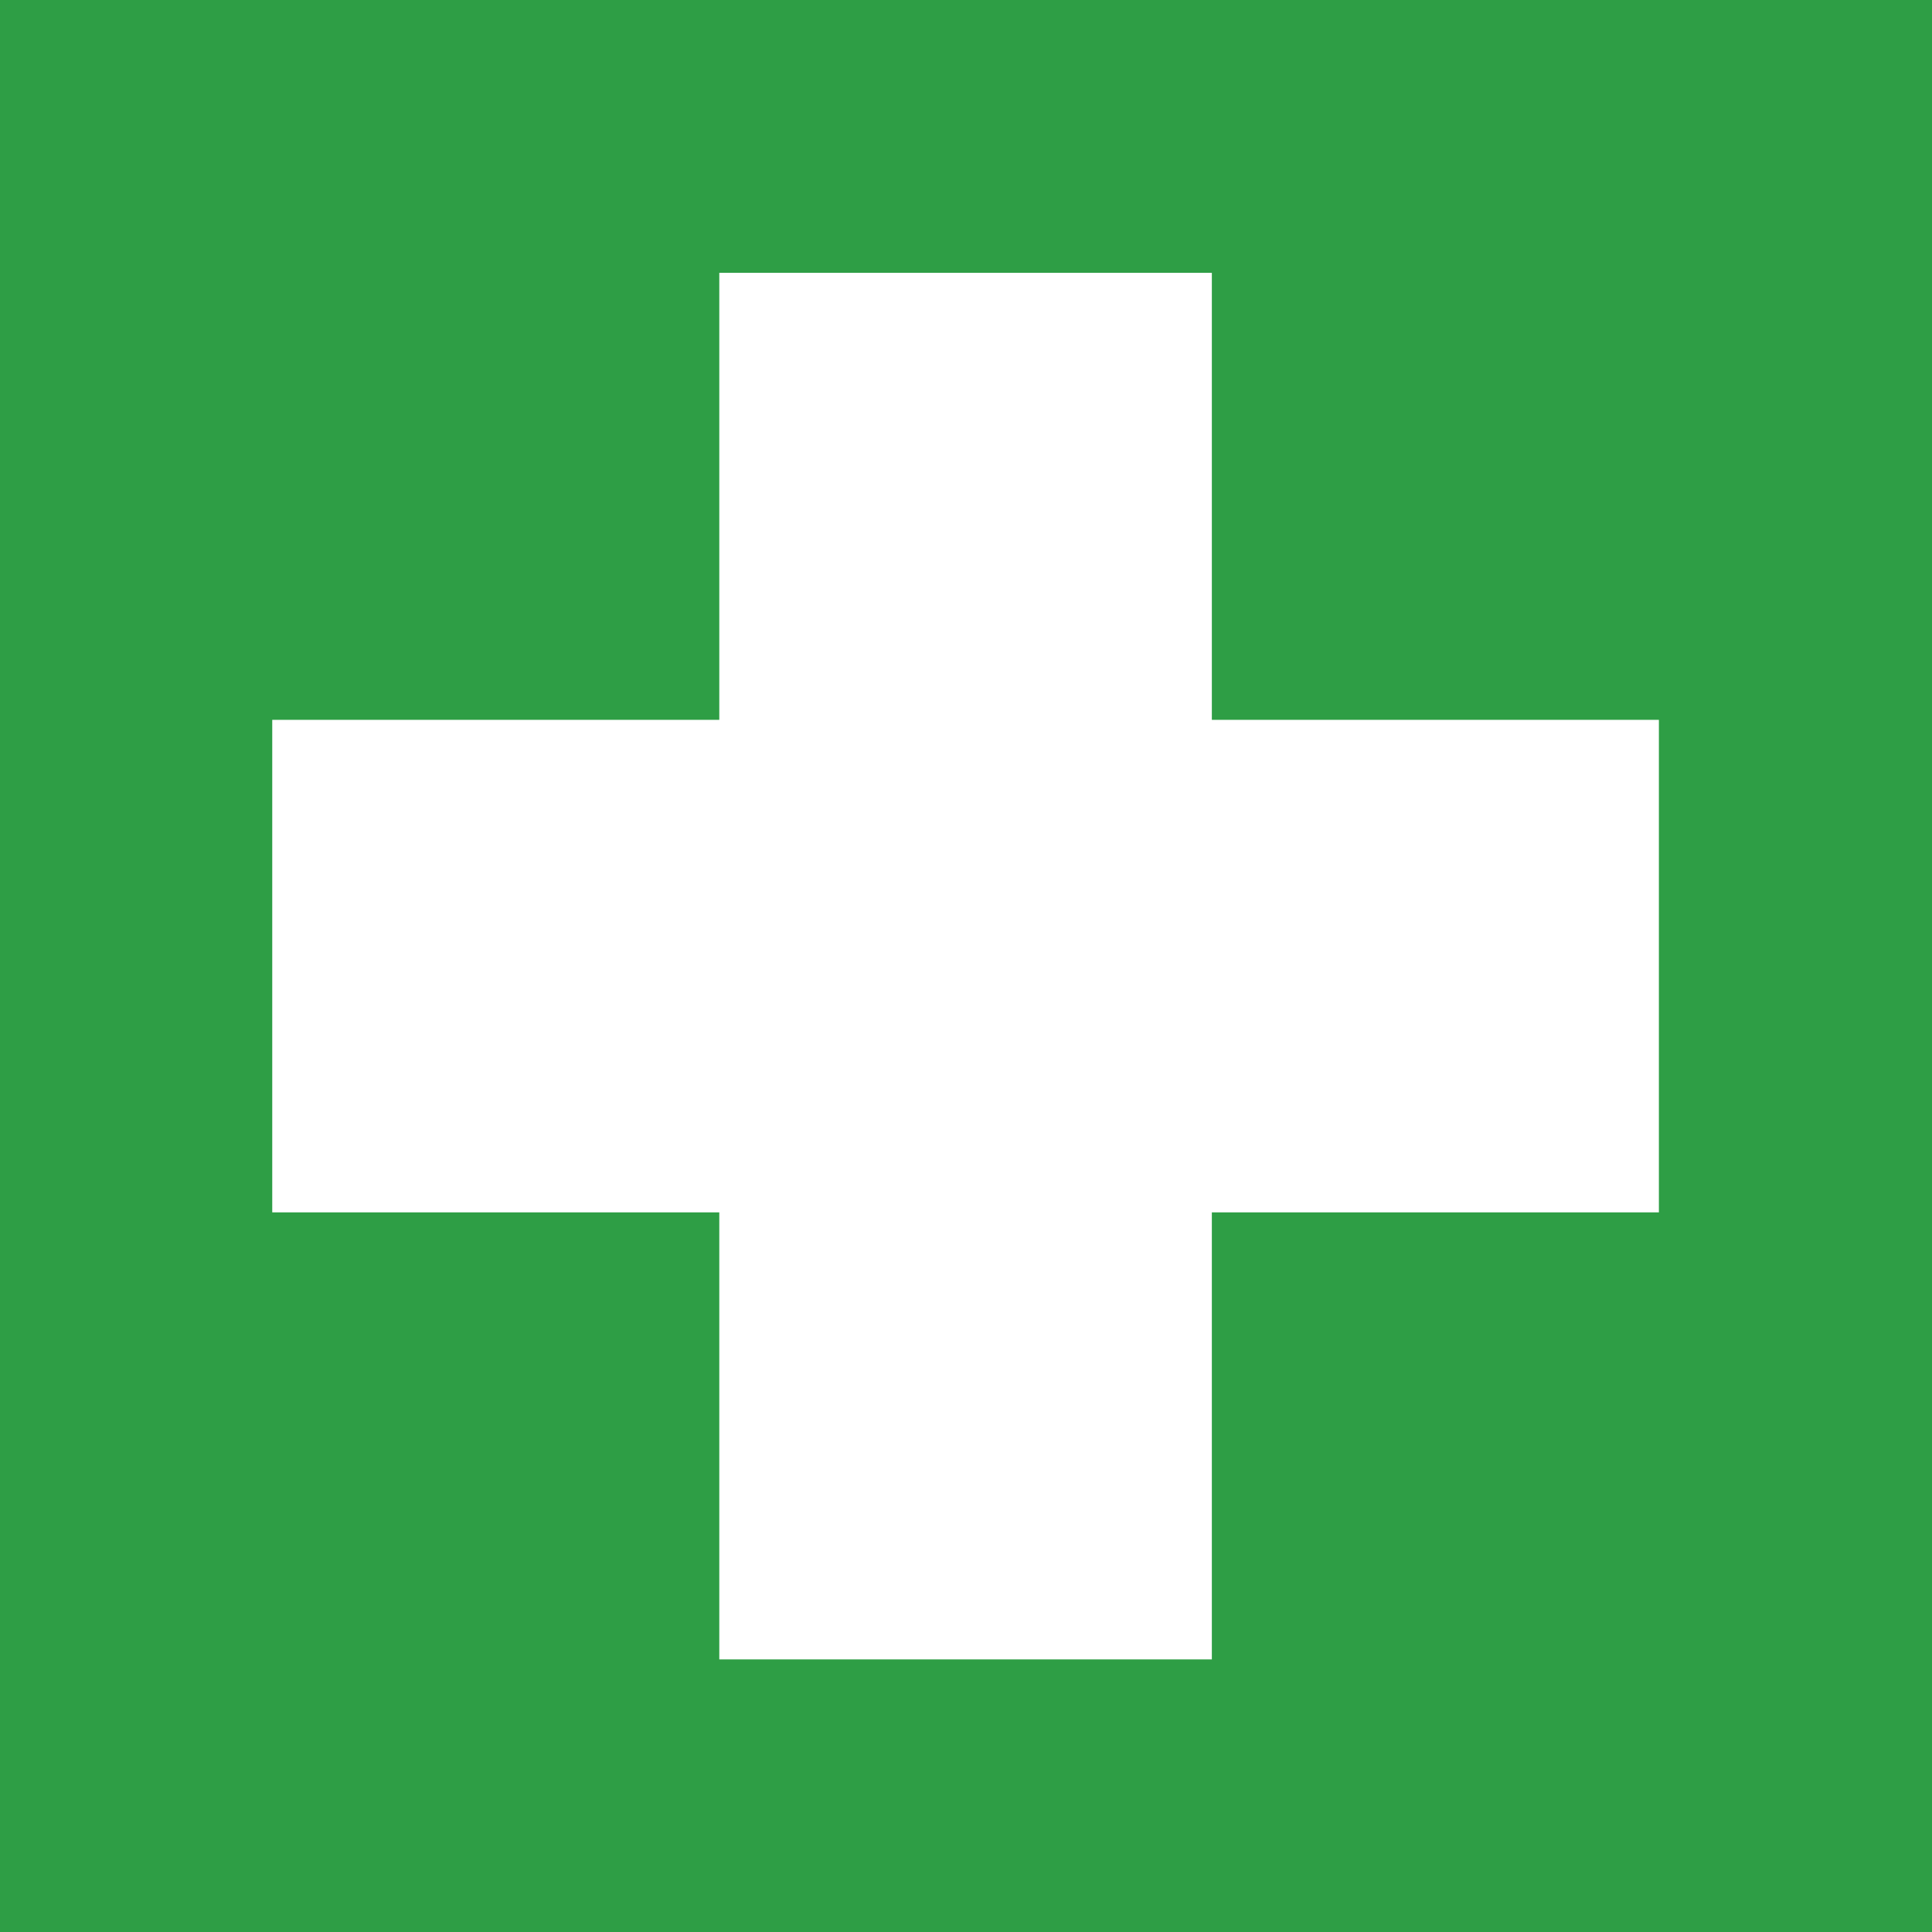
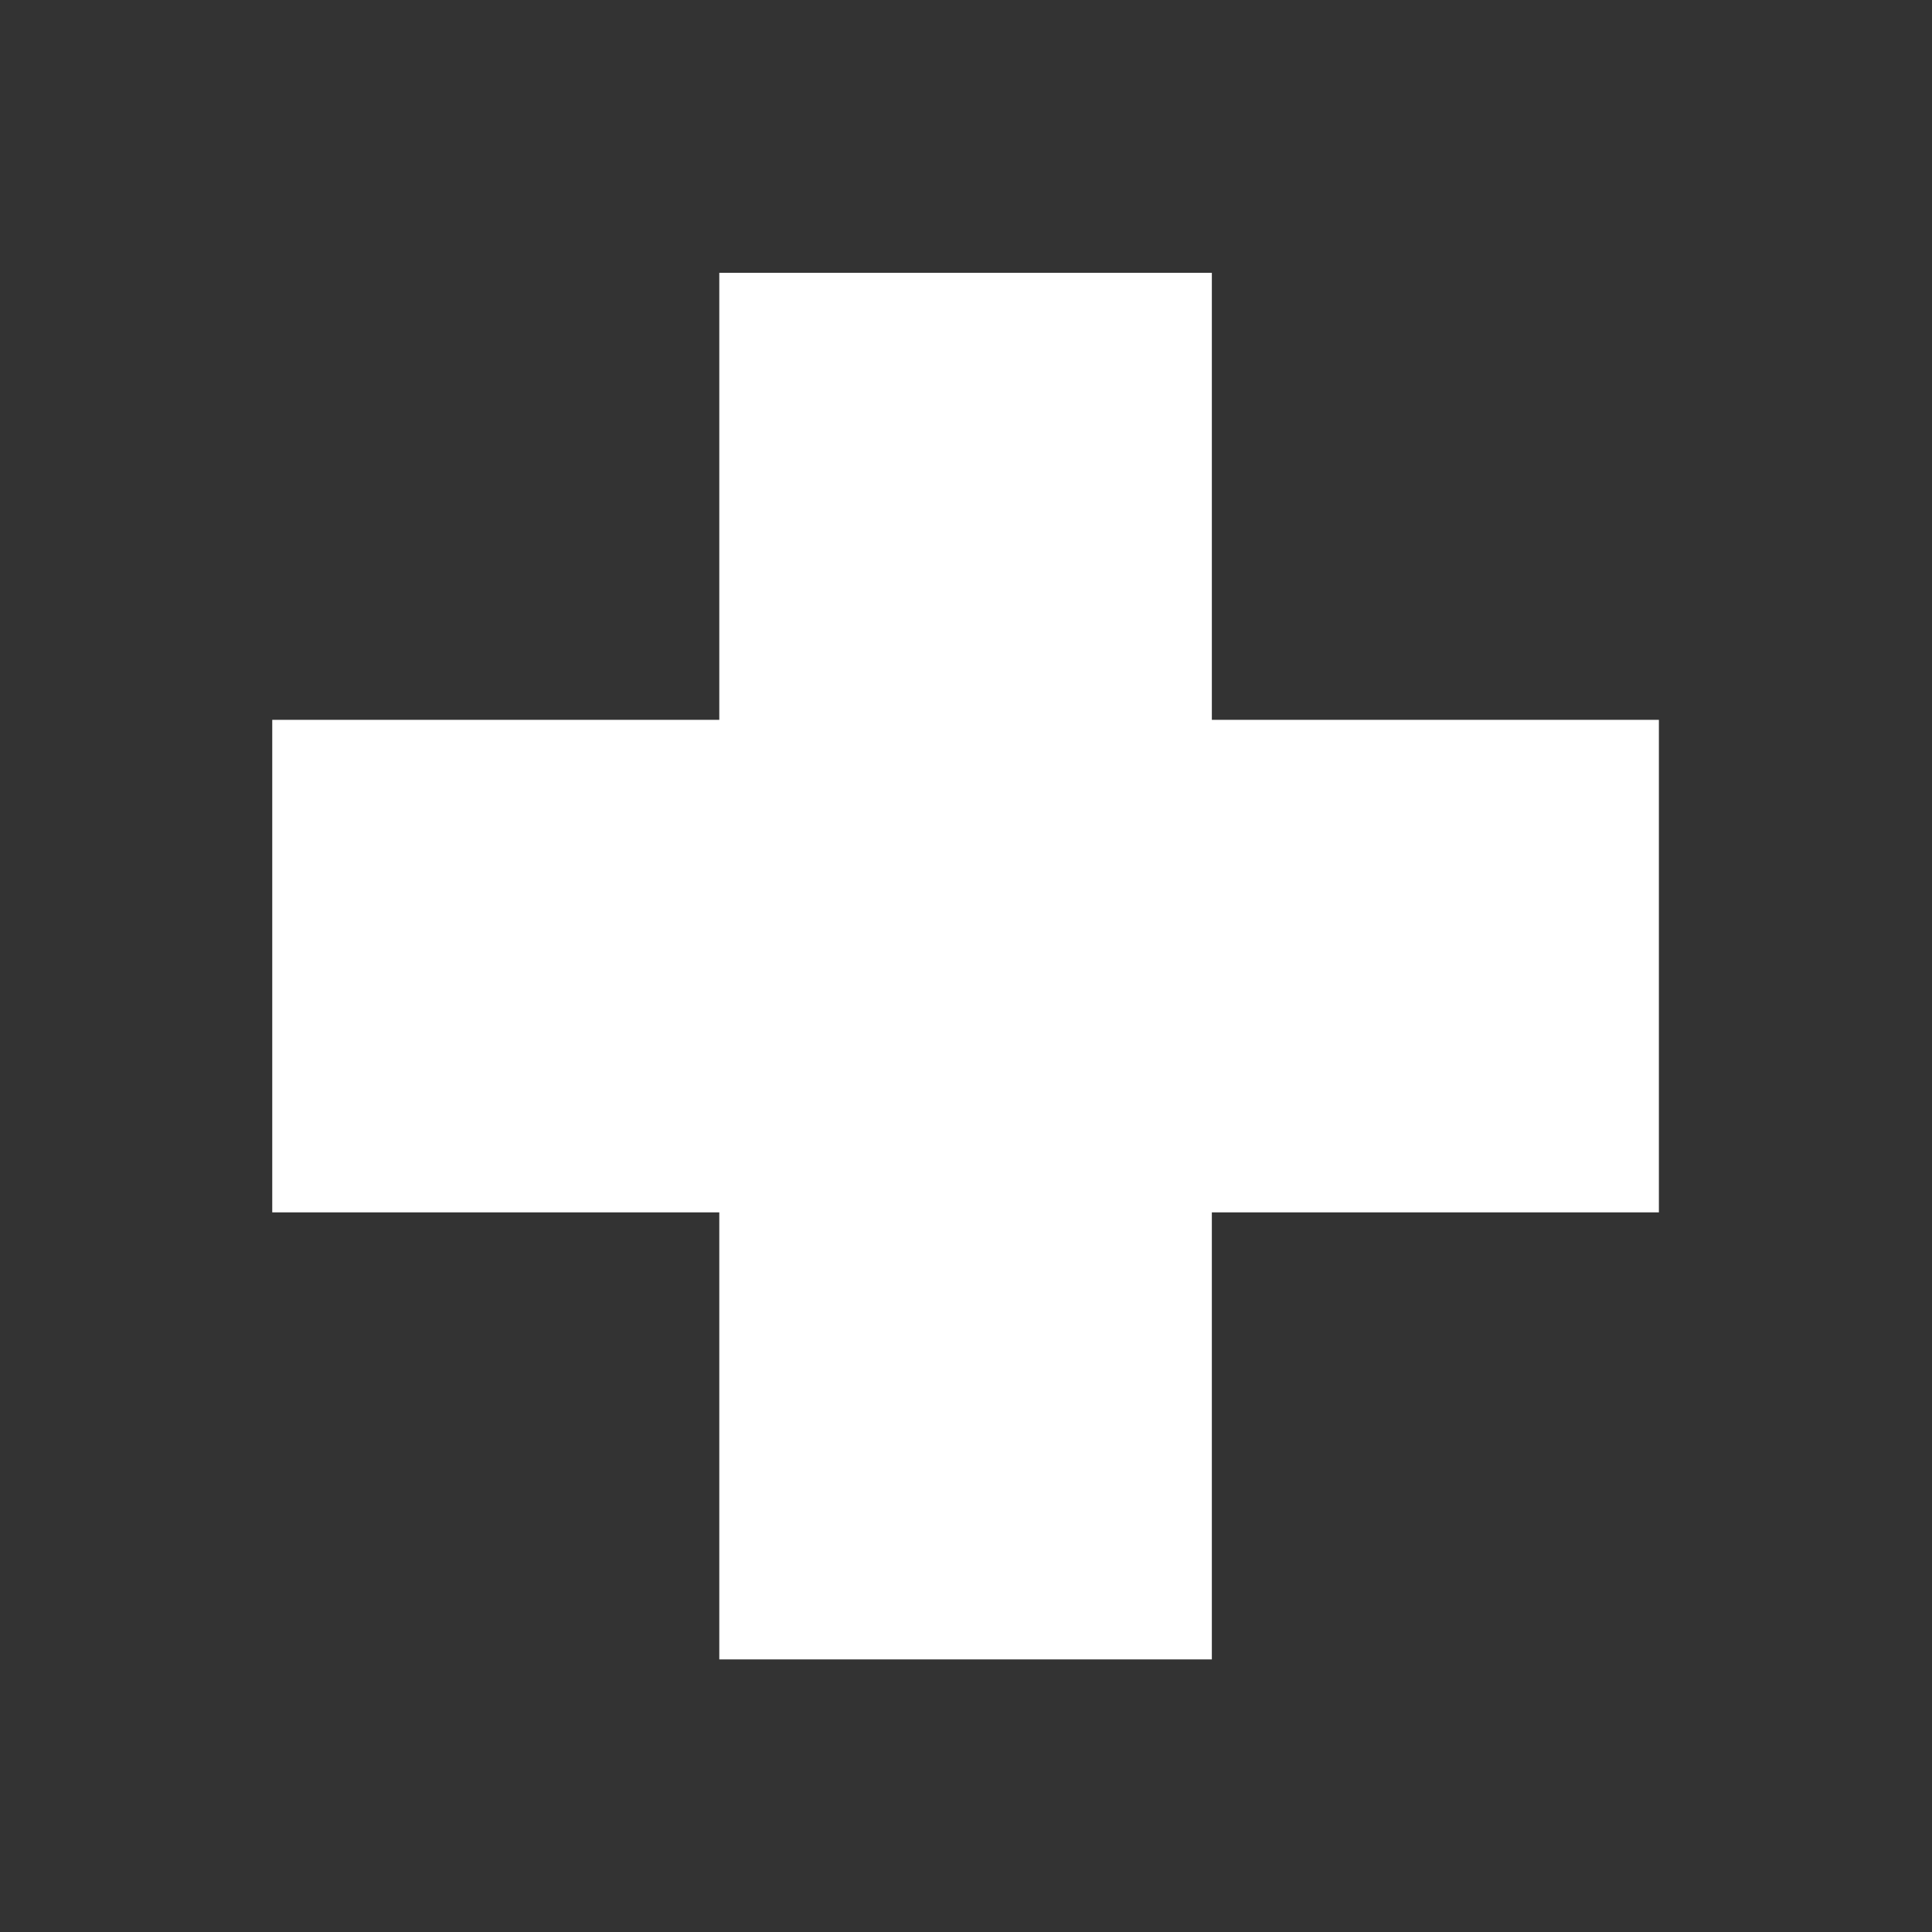
<svg xmlns="http://www.w3.org/2000/svg" xmlns:ns1="http://sodipodi.sourceforge.net/DTD/sodipodi-0.dtd" xmlns:ns2="http://www.inkscape.org/namespaces/inkscape" width="19.44mm" height="19.44mm" viewBox="0 0 19.44 19.44" version="1.1" id="svg56074">
  <rect x="0" y="0" width="19.44" height="19.44" fill="#333333" stroke="none" />
  <ns1:namedview id="namedview56076" pagecolor="#ffffff" bordercolor="#000000" borderopacity="0.25" ns2:showpageshadow="2" ns2:pageopacity="0.0" ns2:pagecheckerboard="0" ns2:deskcolor="#d1d1d1" ns2:document-units="mm" showgrid="false" />
  <defs id="defs56071" />
  <g ns2:label="Layer 1" ns2:groupmode="layer" id="layer1" transform="translate(-40.171,-142.912)">
-     <path d="M 59.611,142.912 H 40.171 v 19.44 h 19.44 z" style="fill:#2e9e45;fill-opacity:1;fill-rule:evenodd;stroke:none;stroke-width:0.353" id="path11257" />
    <g id="g11259" transform="matrix(0.353,0,0,-0.353,56.863,150.155)">
      <path d="m 0,0 h -12.743 v 12.743 h -14.04 V 0 h -12.743 v -14.04 h 12.743 v -12.743 h 14.04 V -14.04 H 0 Z" style="fill:#ffffff;fill-opacity:1;fill-rule:nonzero;stroke:none" id="path11261" />
    </g>
  </g>
</svg>